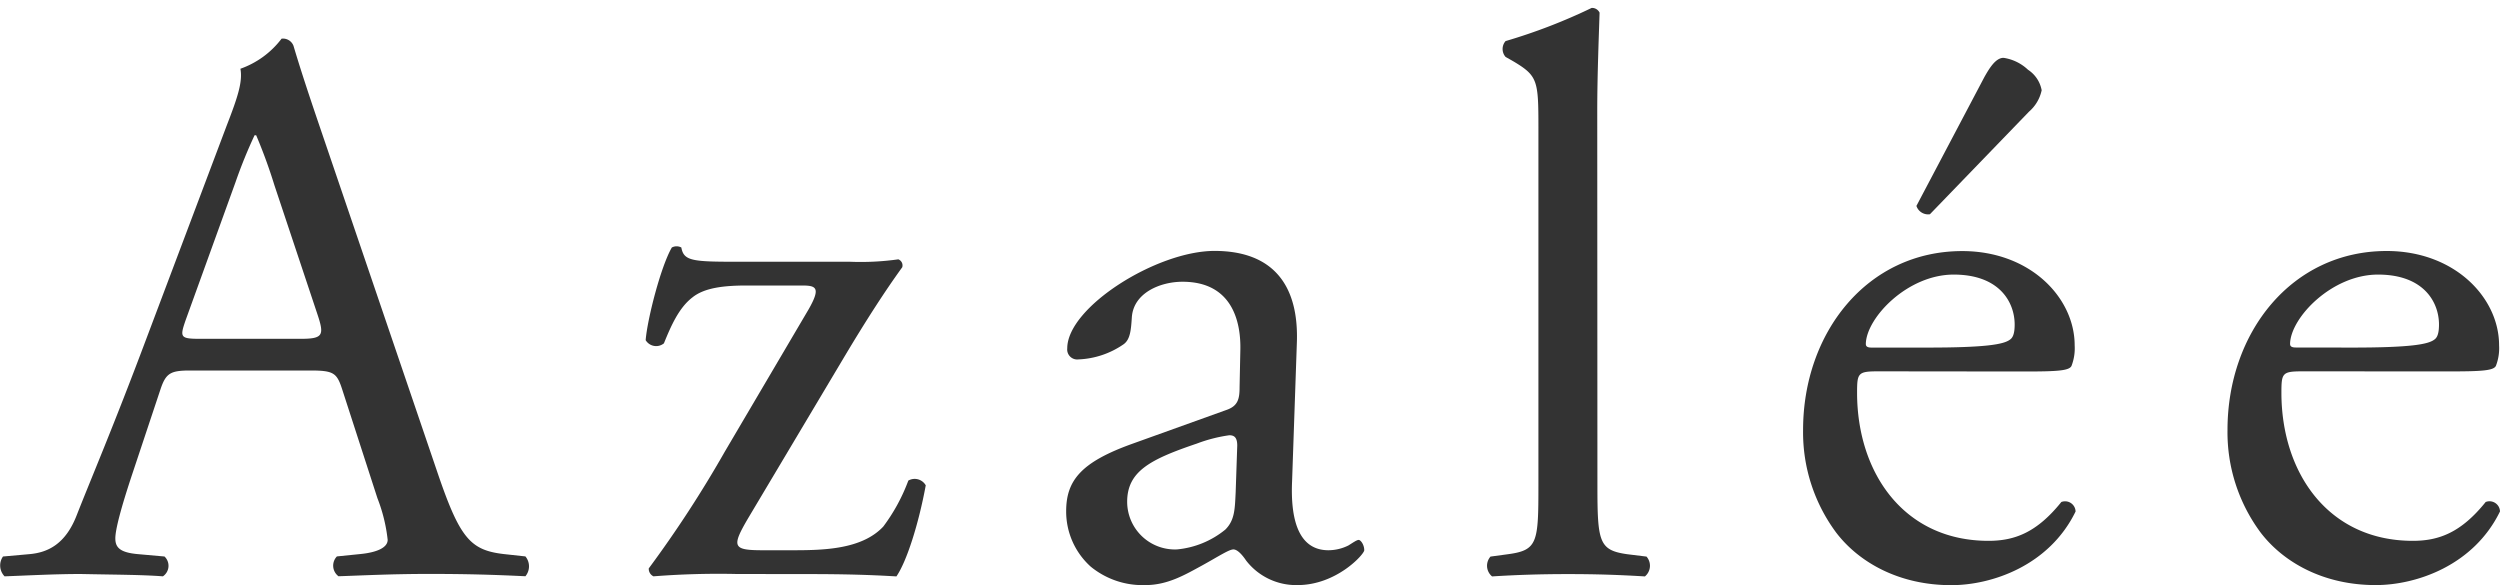
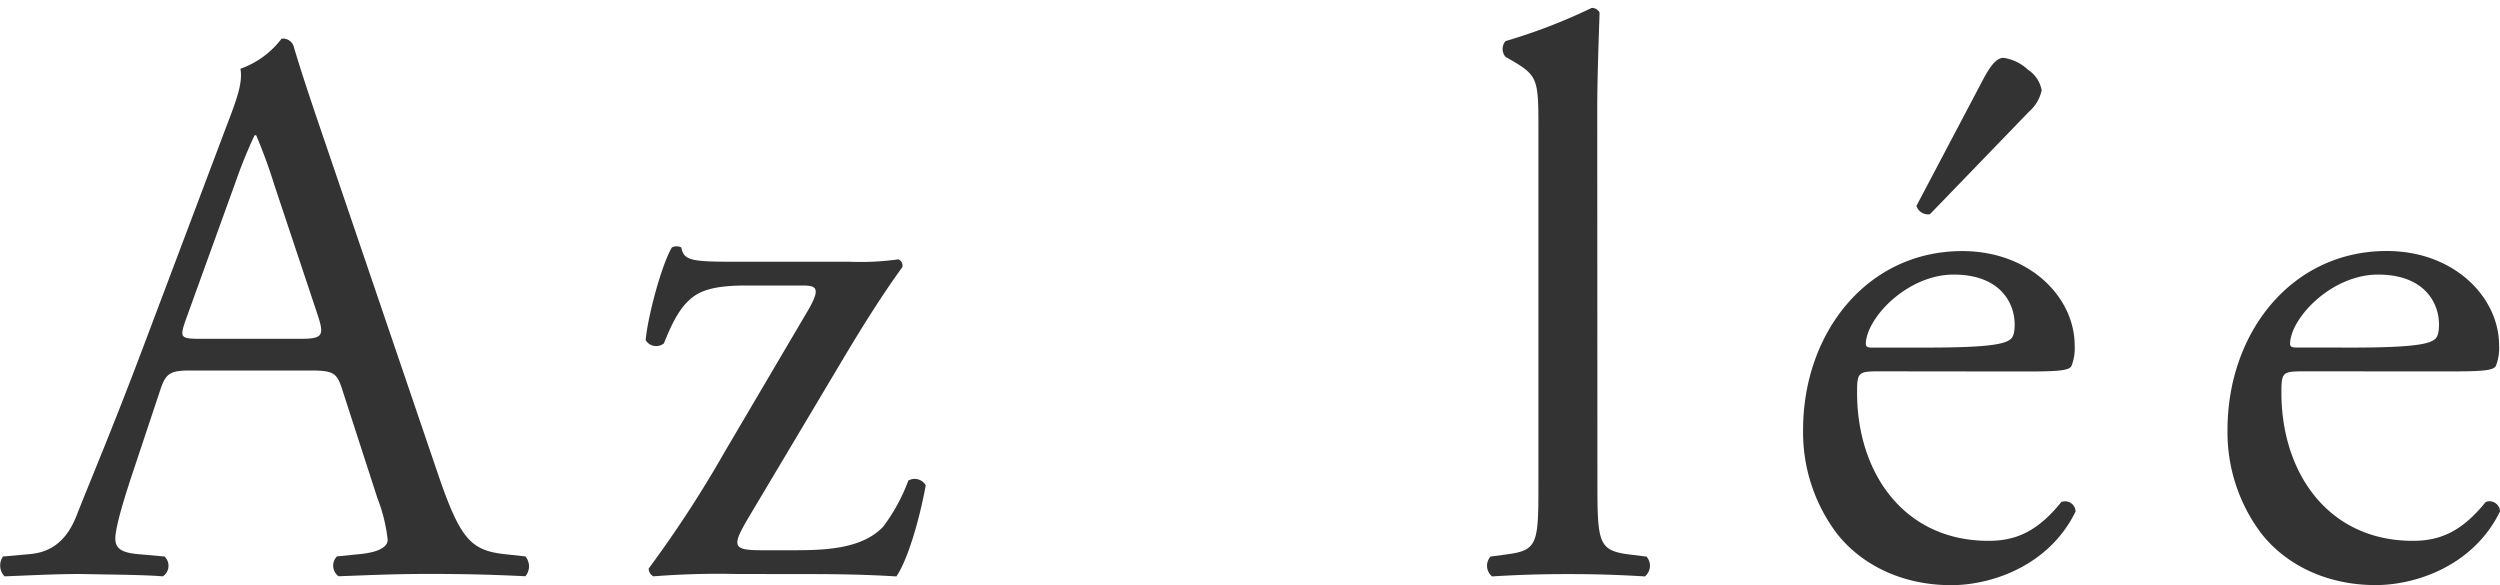
<svg xmlns="http://www.w3.org/2000/svg" viewBox="0 0 300 70.21">
  <defs>
    <style>.cls-1{fill:#333;}.cls-2{fill:none;}</style>
  </defs>
  <title>アセット 1</title>
  <g id="レイヤー_2" data-name="レイヤー 2">
    <g id="レイヤー_1-2" data-name="レイヤー 1">
      <path class="cls-1" d="M41.1,46.84c-.67-2.09-1-2.38-3.9-2.38H22.86c-2.38,0-2.95.29-3.61,2.28l-3.33,10C14.5,61,13.84,63.56,13.84,64.6s.47,1.71,2.76,1.9l3.14.28a1.53,1.53,0,0,1-.19,2.38c-2.47-.19-5.42-.19-9.88-.28-3.14,0-6.56.19-9.12.28a1.87,1.87,0,0,1-.19-2.38l3.14-.28c2.28-.19,4.37-1.24,5.7-4.66,1.71-4.37,4.37-10.55,8.36-21.19L27.23,15c1.33-3.42,1.9-5.23,1.62-6.75a10.65,10.65,0,0,0,4.94-3.61,1.35,1.35,0,0,1,1.43.86c1.24,4.18,2.76,8.55,4.18,12.73l13,38.19c2.76,8.17,4,9.6,8.08,10.07l2.57.28a1.86,1.86,0,0,1,0,2.38c-3.9-.19-7.22-.28-11.5-.28-4.56,0-8.17.19-10.93.28a1.59,1.59,0,0,1-.19-2.38l2.76-.28c2-.19,3.33-.76,3.33-1.71a19.47,19.47,0,0,0-1.23-5ZM22.29,38.38c-.76,2.19-.67,2.28,2,2.28H36c2.76,0,2.95-.38,2.09-2.95L32.93,22.23a62.55,62.55,0,0,0-2.19-6h-.19a57.93,57.93,0,0,0-2.28,5.61Z" />
      <path class="cls-1" d="M88.42,68.88a99.66,99.66,0,0,0-10,.28,1,1,0,0,1-.57-.95,138.65,138.65,0,0,0,9.12-14l10.07-17.1c1.52-2.66.85-2.85-.86-2.85H89.65c-2.85,0-5.13.28-6.56,1.43-1.62,1.24-2.57,3.42-3.42,5.51a1.47,1.47,0,0,1-2.19-.38c.19-2.47,1.81-8.84,3.14-11.12a1.21,1.21,0,0,1,1.14,0c.29,1.62,1.33,1.71,6.75,1.71H102a32.3,32.3,0,0,0,5.8-.29.78.78,0,0,1,.47.95c-2,2.76-4.28,6.27-7,10.83L89.75,62.23c-2,3.42-1.81,3.8,1.81,3.8h3.23c3.71,0,8.55,0,11.21-2.85a21.88,21.88,0,0,0,3-5.51,1.53,1.53,0,0,1,2.09.57c-.86,4.66-2.28,9.12-3.52,10.93-3.14-.19-6.27-.28-10.64-.28Z" />
-       <path class="cls-1" d="M147.13,49.21c1.43-.48,1.62-1.33,1.62-2.76l.09-4.37c.1-3.52-1-8.27-6.94-8.27-2.66,0-5.89,1.33-6.08,4.28-.1,1.52-.19,2.66-1,3.23a10.22,10.22,0,0,1-5.42,1.81,1.2,1.2,0,0,1-1.33-1.33c0-4.94,10.74-11.69,17.67-11.69s10.17,4,9.88,11.12l-.57,16.53c-.19,4.37.66,8.27,4.37,8.27a5.46,5.46,0,0,0,2.38-.57c.48-.29,1-.67,1.24-.67s.67.57.67,1.24c0,.48-3.33,4.18-8,4.18a7.58,7.58,0,0,1-6.18-2.95c-.38-.57-1-1.33-1.52-1.33s-1.81.85-3.71,1.9c-2.09,1.14-4.18,2.38-6.84,2.38A9.83,9.83,0,0,1,130.89,68a8.89,8.89,0,0,1-2.95-6.65c0-3.71,1.81-5.89,7.89-8.08Zm-5.89,16.72a10.74,10.74,0,0,0,5.8-2.38c1.14-1.14,1.14-2.47,1.24-4.47l.19-5.61c0-1-.38-1.24-.95-1.24a17.92,17.92,0,0,0-3.9,1c-5.61,1.9-8.36,3.33-8.36,7A5.73,5.73,0,0,0,141.24,65.93Z" />
      <path class="cls-1" d="M191.69,58.24c0,6.84.19,7.79,3.61,8.27l2.28.28a1.66,1.66,0,0,1-.19,2.38c-3.14-.19-5.89-.28-9.22-.28s-6.27.1-9.12.28a1.66,1.66,0,0,1-.19-2.38L181,66.5c3.52-.48,3.61-1.42,3.61-8.27V15.29c0-5.61-.09-6.18-2.94-7.89l-1-.57a1.44,1.44,0,0,1,0-1.9A67.42,67.42,0,0,0,191,.95a1,1,0,0,1,.95.57c-.09,2.85-.28,7.6-.28,11.78Z" />
      <path class="cls-1" d="M225.42,44.56c-2.47,0-2.57.19-2.57,2.57,0,9.6,5.61,17.77,15.77,17.77,3.14,0,5.8-1,8.74-4.66a1.26,1.26,0,0,1,1.71,1.14c-3.14,6.46-10,8.84-14.92,8.84-6.18,0-11-2.66-13.78-6.27a20.17,20.17,0,0,1-4-12.35c0-11.69,7.7-21.47,19.1-21.47,8.17,0,13.49,5.61,13.49,11.31a5.87,5.87,0,0,1-.38,2.47c-.28.57-1.62.67-5.61.67Zm5.89-2.85c7,0,9.12-.38,9.88-.95.28-.19.57-.57.57-1.81,0-2.66-1.8-6-7.32-6S224,38.09,223.9,41.23c0,.19,0,.48.67.48Zm.28-16a1.48,1.48,0,0,1-1.62-1l8.17-15.49c.57-1,1.33-2.28,2.28-2.28a5.43,5.43,0,0,1,2.94,1.43A3.74,3.74,0,0,1,245,10.83a4.68,4.68,0,0,1-1.52,2.57Z" />
      <path class="cls-1" d="M276.34,44.56c-2.47,0-2.57.19-2.57,2.57,0,9.6,5.61,17.77,15.77,17.77,3.14,0,5.8-1,8.74-4.66A1.26,1.26,0,0,1,300,61.37c-3.14,6.46-10,8.84-14.92,8.84-6.18,0-11-2.66-13.78-6.27a20.17,20.17,0,0,1-4-12.35c0-11.69,7.7-21.47,19.1-21.47,8.17,0,13.49,5.61,13.49,11.31a5.87,5.87,0,0,1-.38,2.47c-.28.57-1.62.67-5.61.67Zm5.89-2.85c7,0,9.12-.38,9.88-.95.28-.19.57-.57.57-1.81,0-2.66-1.8-6-7.32-6s-10.45,5.13-10.55,8.27c0,.19,0,.48.67.48Z" />
      <rect class="cls-2" width="300" height="70" />
    </g>
  </g>
</svg>